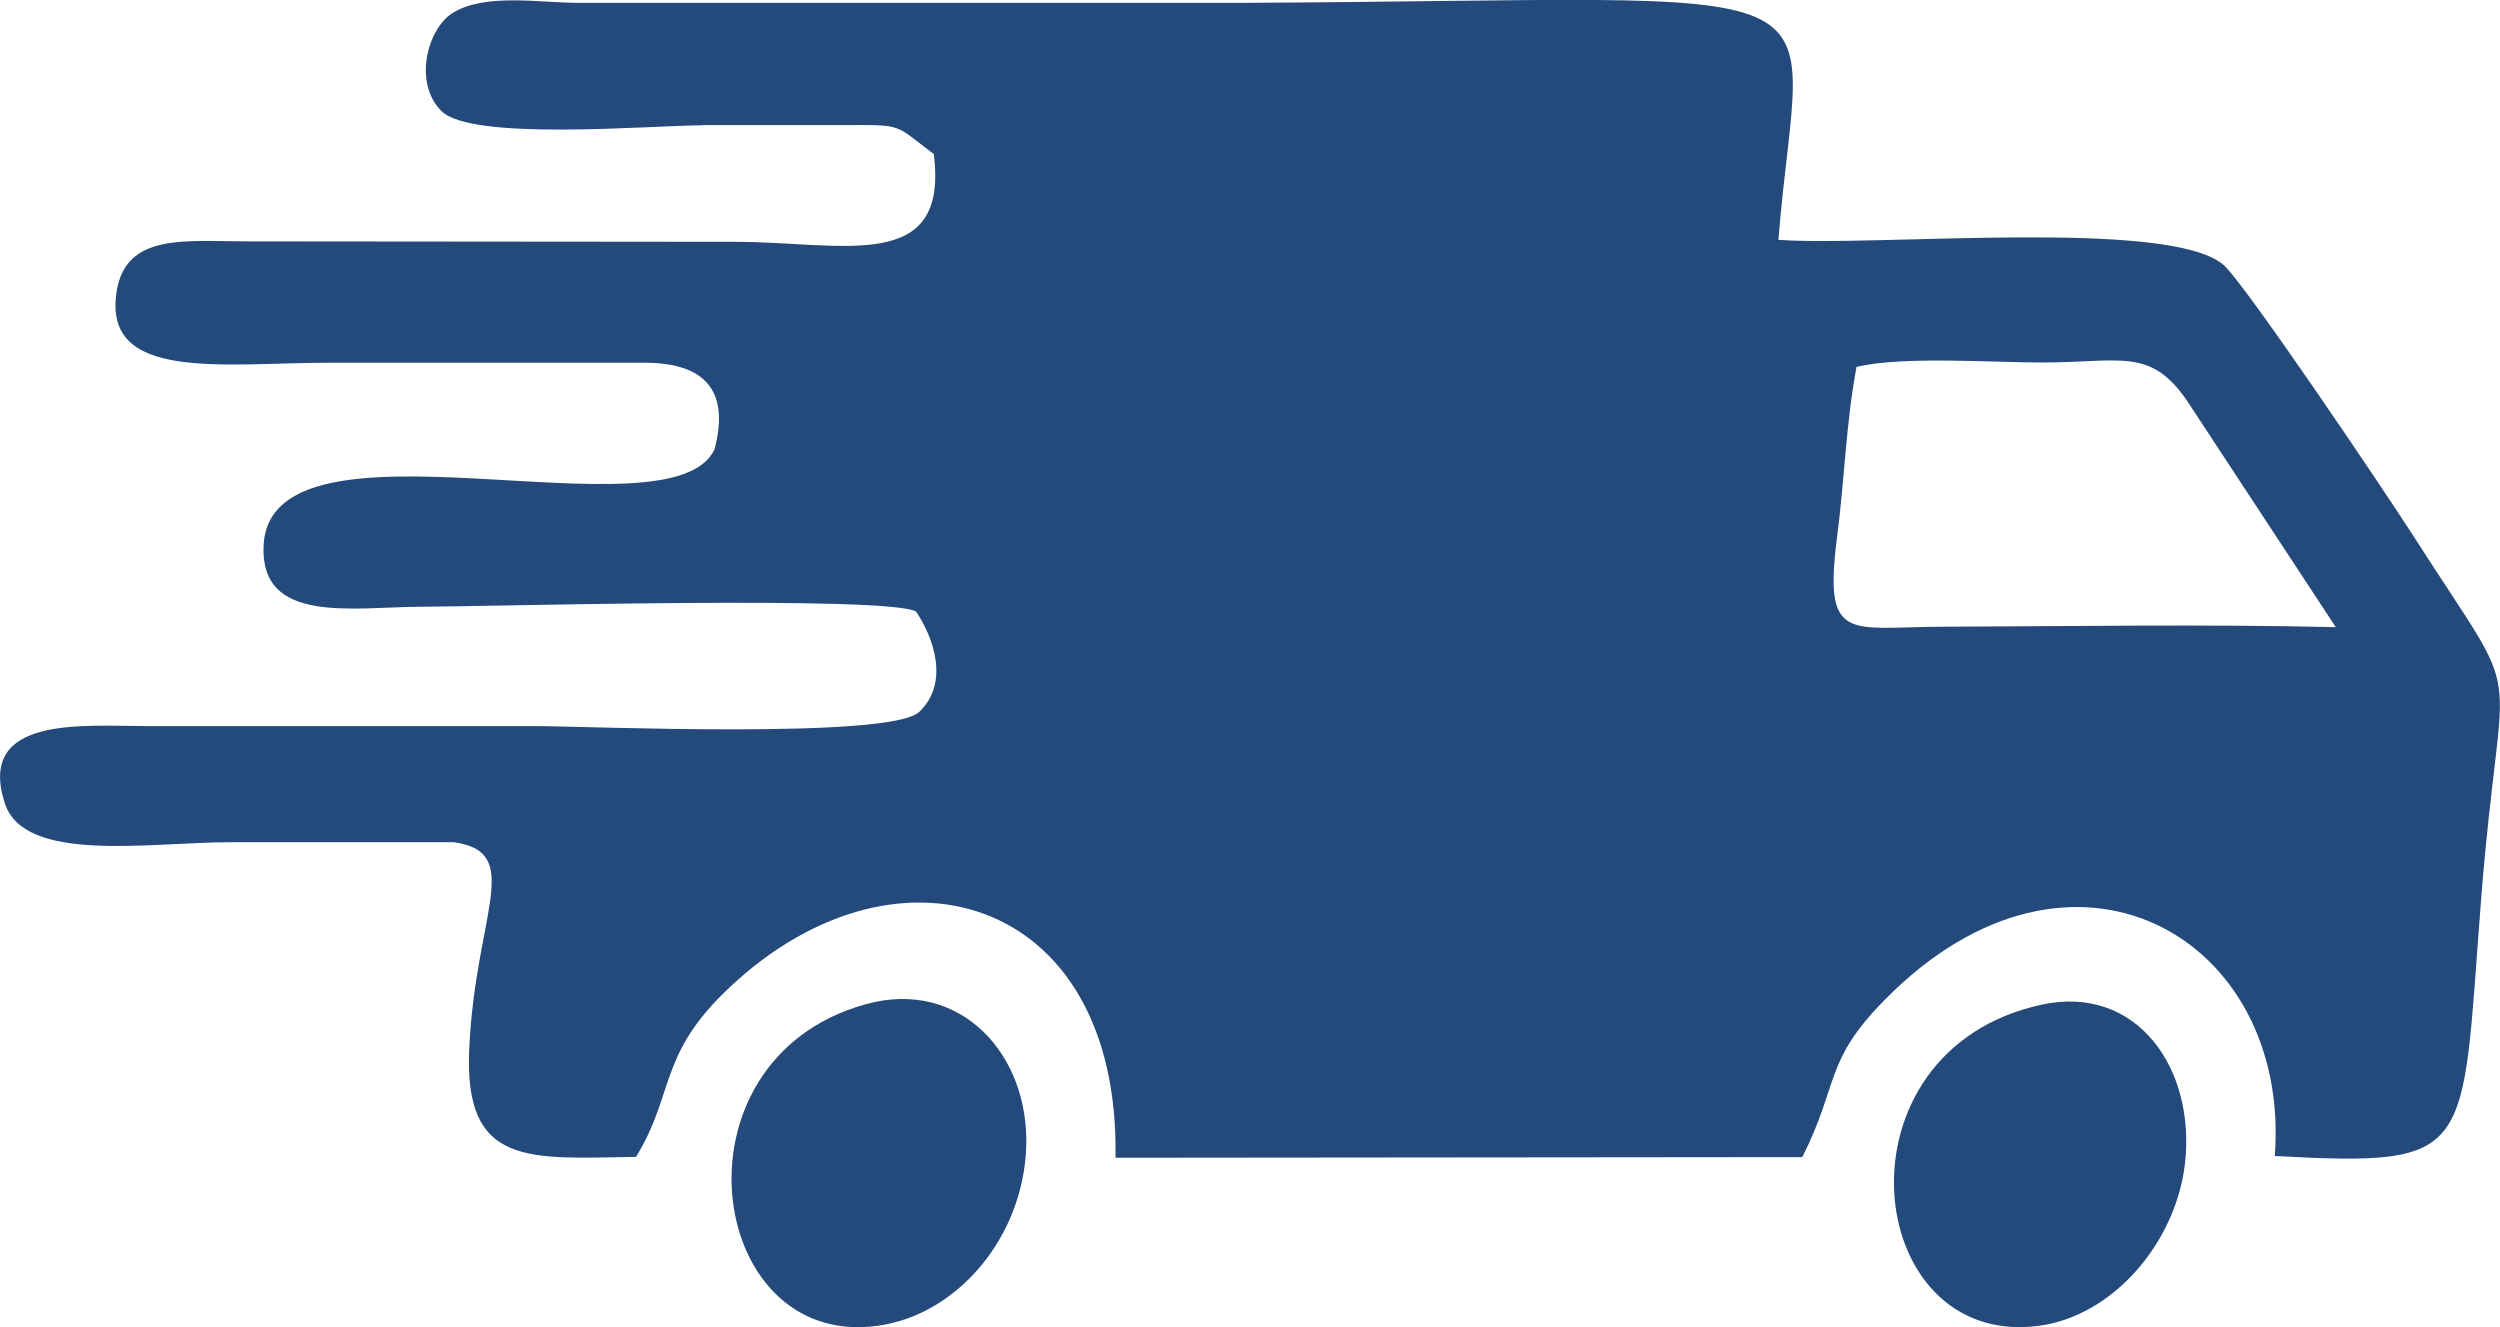
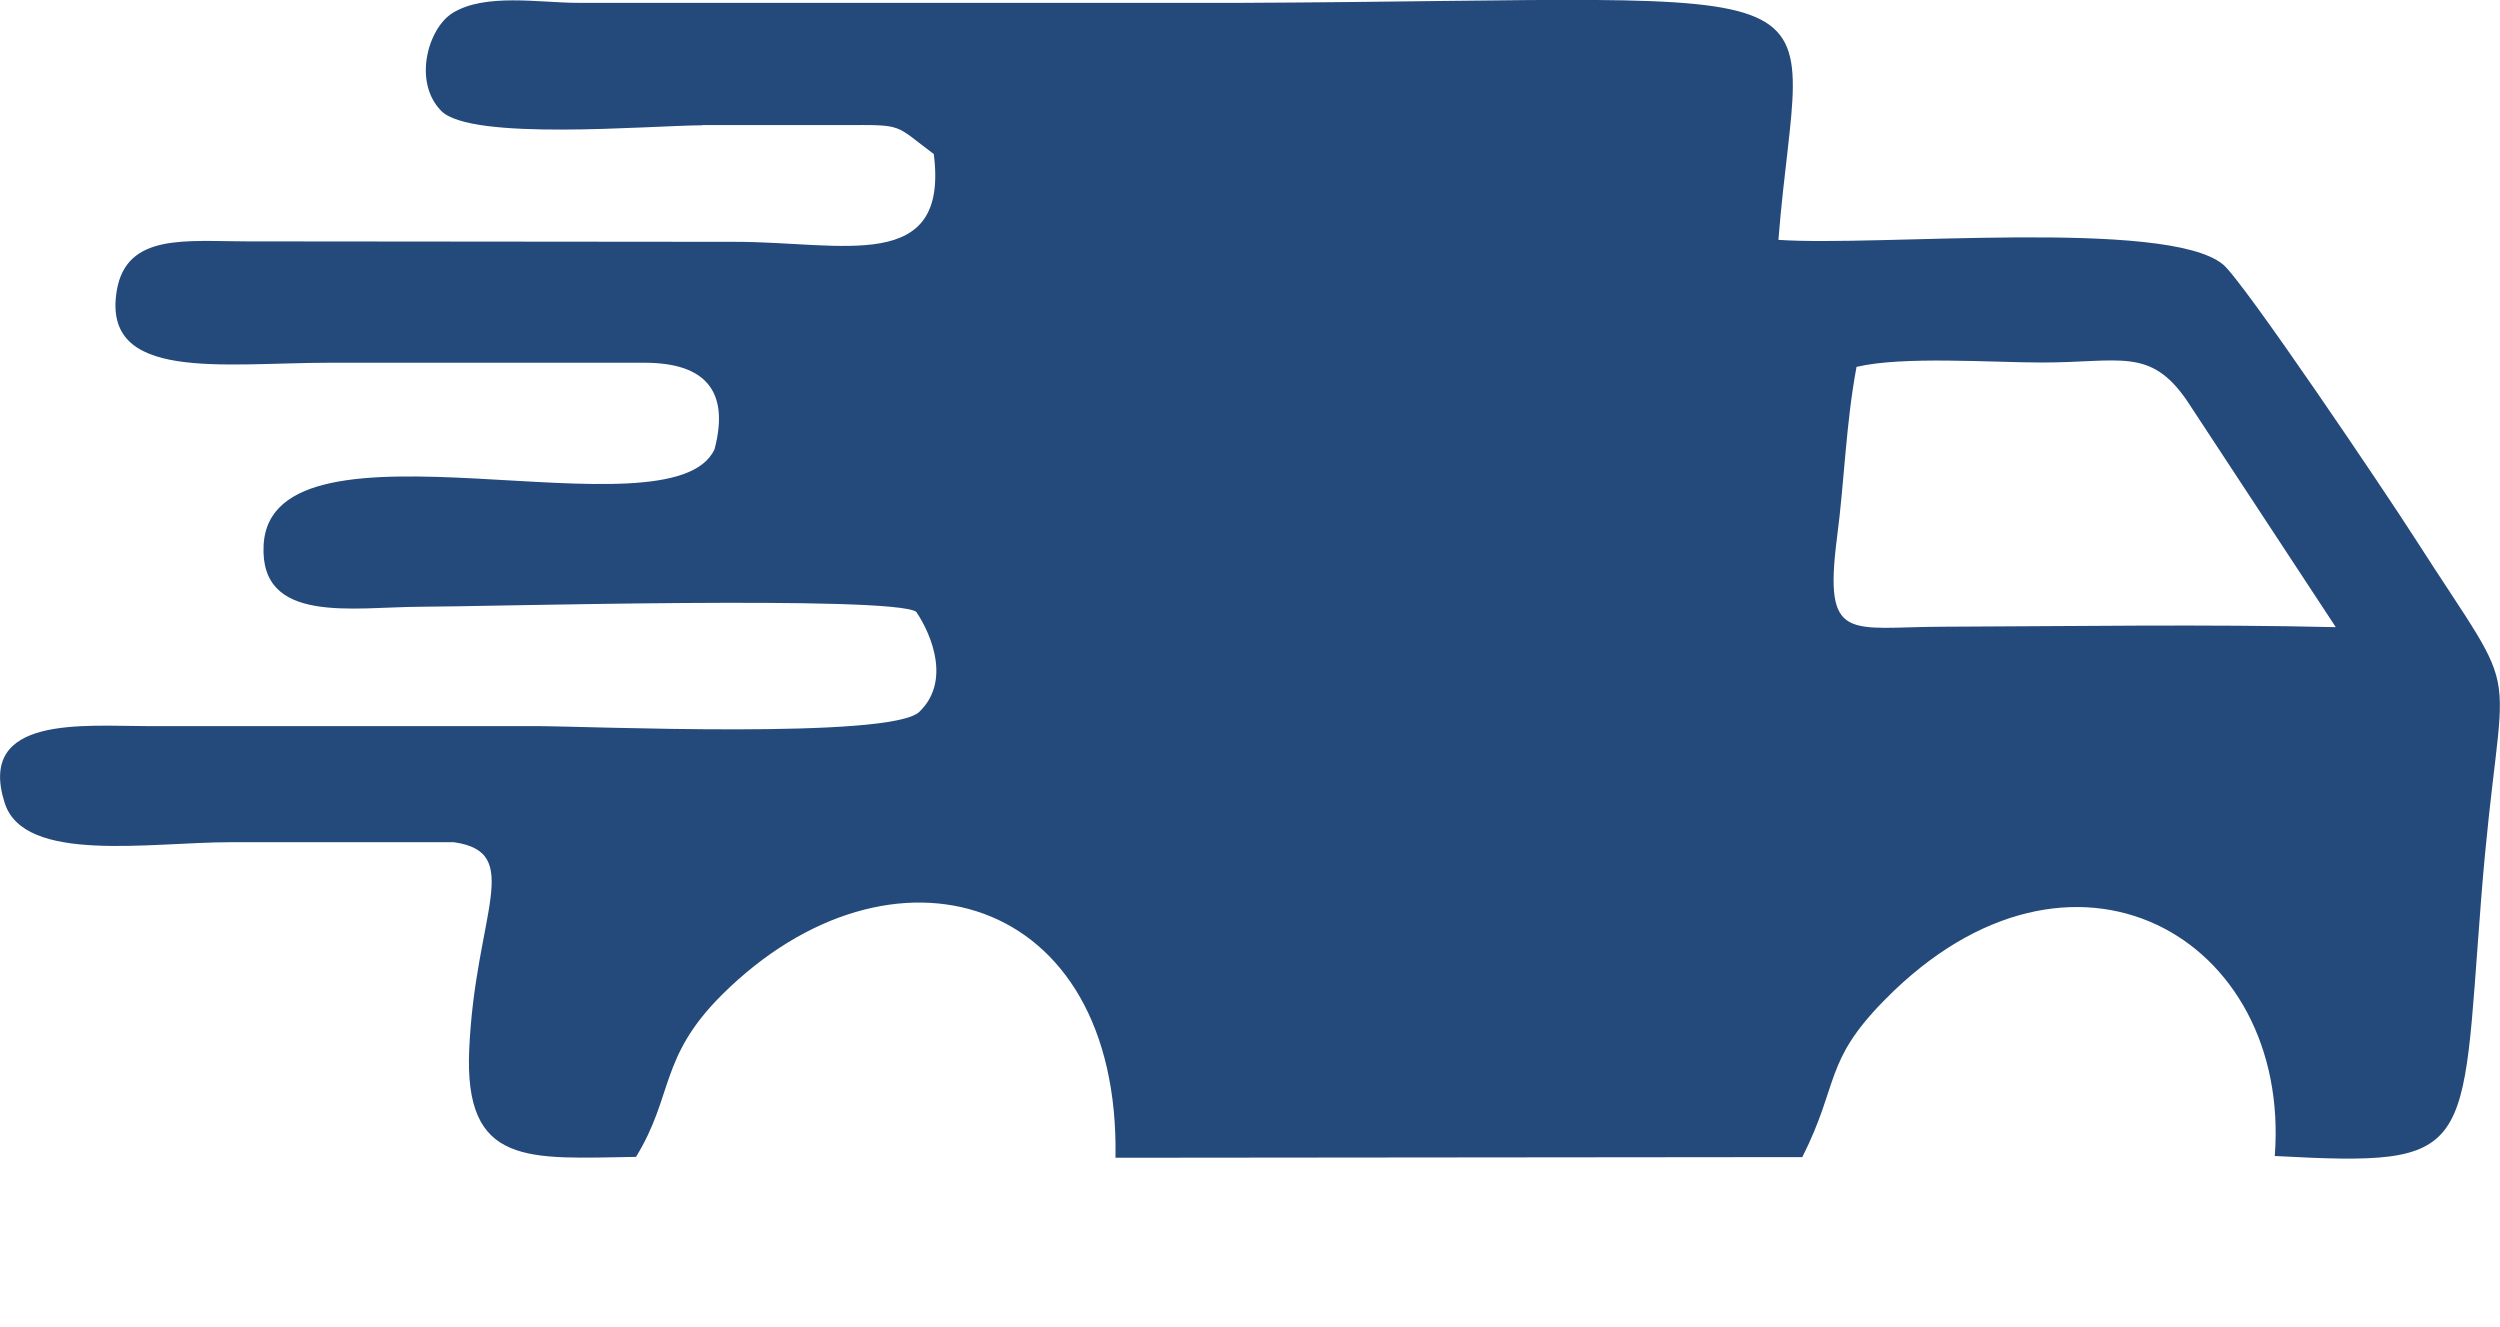
<svg xmlns="http://www.w3.org/2000/svg" xml:space="preserve" width="173.65" height="92.185" style="shape-rendering:geometricPrecision;text-rendering:geometricPrecision;image-rendering:optimizeQuality;fill-rule:evenodd;clip-rule:evenodd" viewBox="0 0 11.392 6.048">
  <defs>
    <style>.fil0{fill:#24497b}</style>
  </defs>
  <g id="Ebene_x0020_1">
    <path d="M10.643 2.858c-.59-.014-1.197-.004-1.79-.002-.427.001-.544.078-.482-.406.034-.257.04-.516.089-.778.209-.05.613-.02.846-.02.355 0 .491-.07.658.171l.68 1.035zM3.2.57 3.843.57c.28-.001.228-.005.412.132.07.55-.416.4-.904.4L1.127 1.1c-.279 0-.55-.039-.595.223-.071.42.481.33.972.33h1.432c.276 0 .39.127.32.394-.195.425-2.021-.214-2.055.437-.019.363.406.282.717.281.277 0 2.147-.053 2.257.023.074.11.156.32.014.456-.131.126-1.518.065-1.743.065H.675c-.295 0-.782-.051-.654.35.088.278.659.179 1.03.179h1.017c.323.046.098.326.07.942-.025.54.273.499.76.492.172-.28.105-.454.393-.74.77-.764 1.814-.464 1.792.744l3.13-.003c.17-.338.097-.435.377-.718.853-.866 1.852-.283 1.776.713.92.049.849-.002.94-1.165.093-1.196.225-.828-.306-1.657-.124-.194-.778-1.166-.87-1.241-.256-.211-1.575-.08-2.026-.112.1-1.254.44-1.093-2.454-1.08L2.635.013c-.176 0-.426-.046-.574.047-.111.07-.18.313-.051.445.135.139.947.067 1.19.066z" class="fil0" />
-     <path d="M3.946 4.576c-.929.256-.723 1.62.093 1.459.338-.067.62-.402.637-.802.018-.425-.298-.776-.73-.657zM9.305 4.578c-.97.209-.821 1.57-.015 1.464.34-.045.622-.378.666-.733.053-.44-.22-.824-.651-.731z" class="fil0" />
  </g>
</svg>